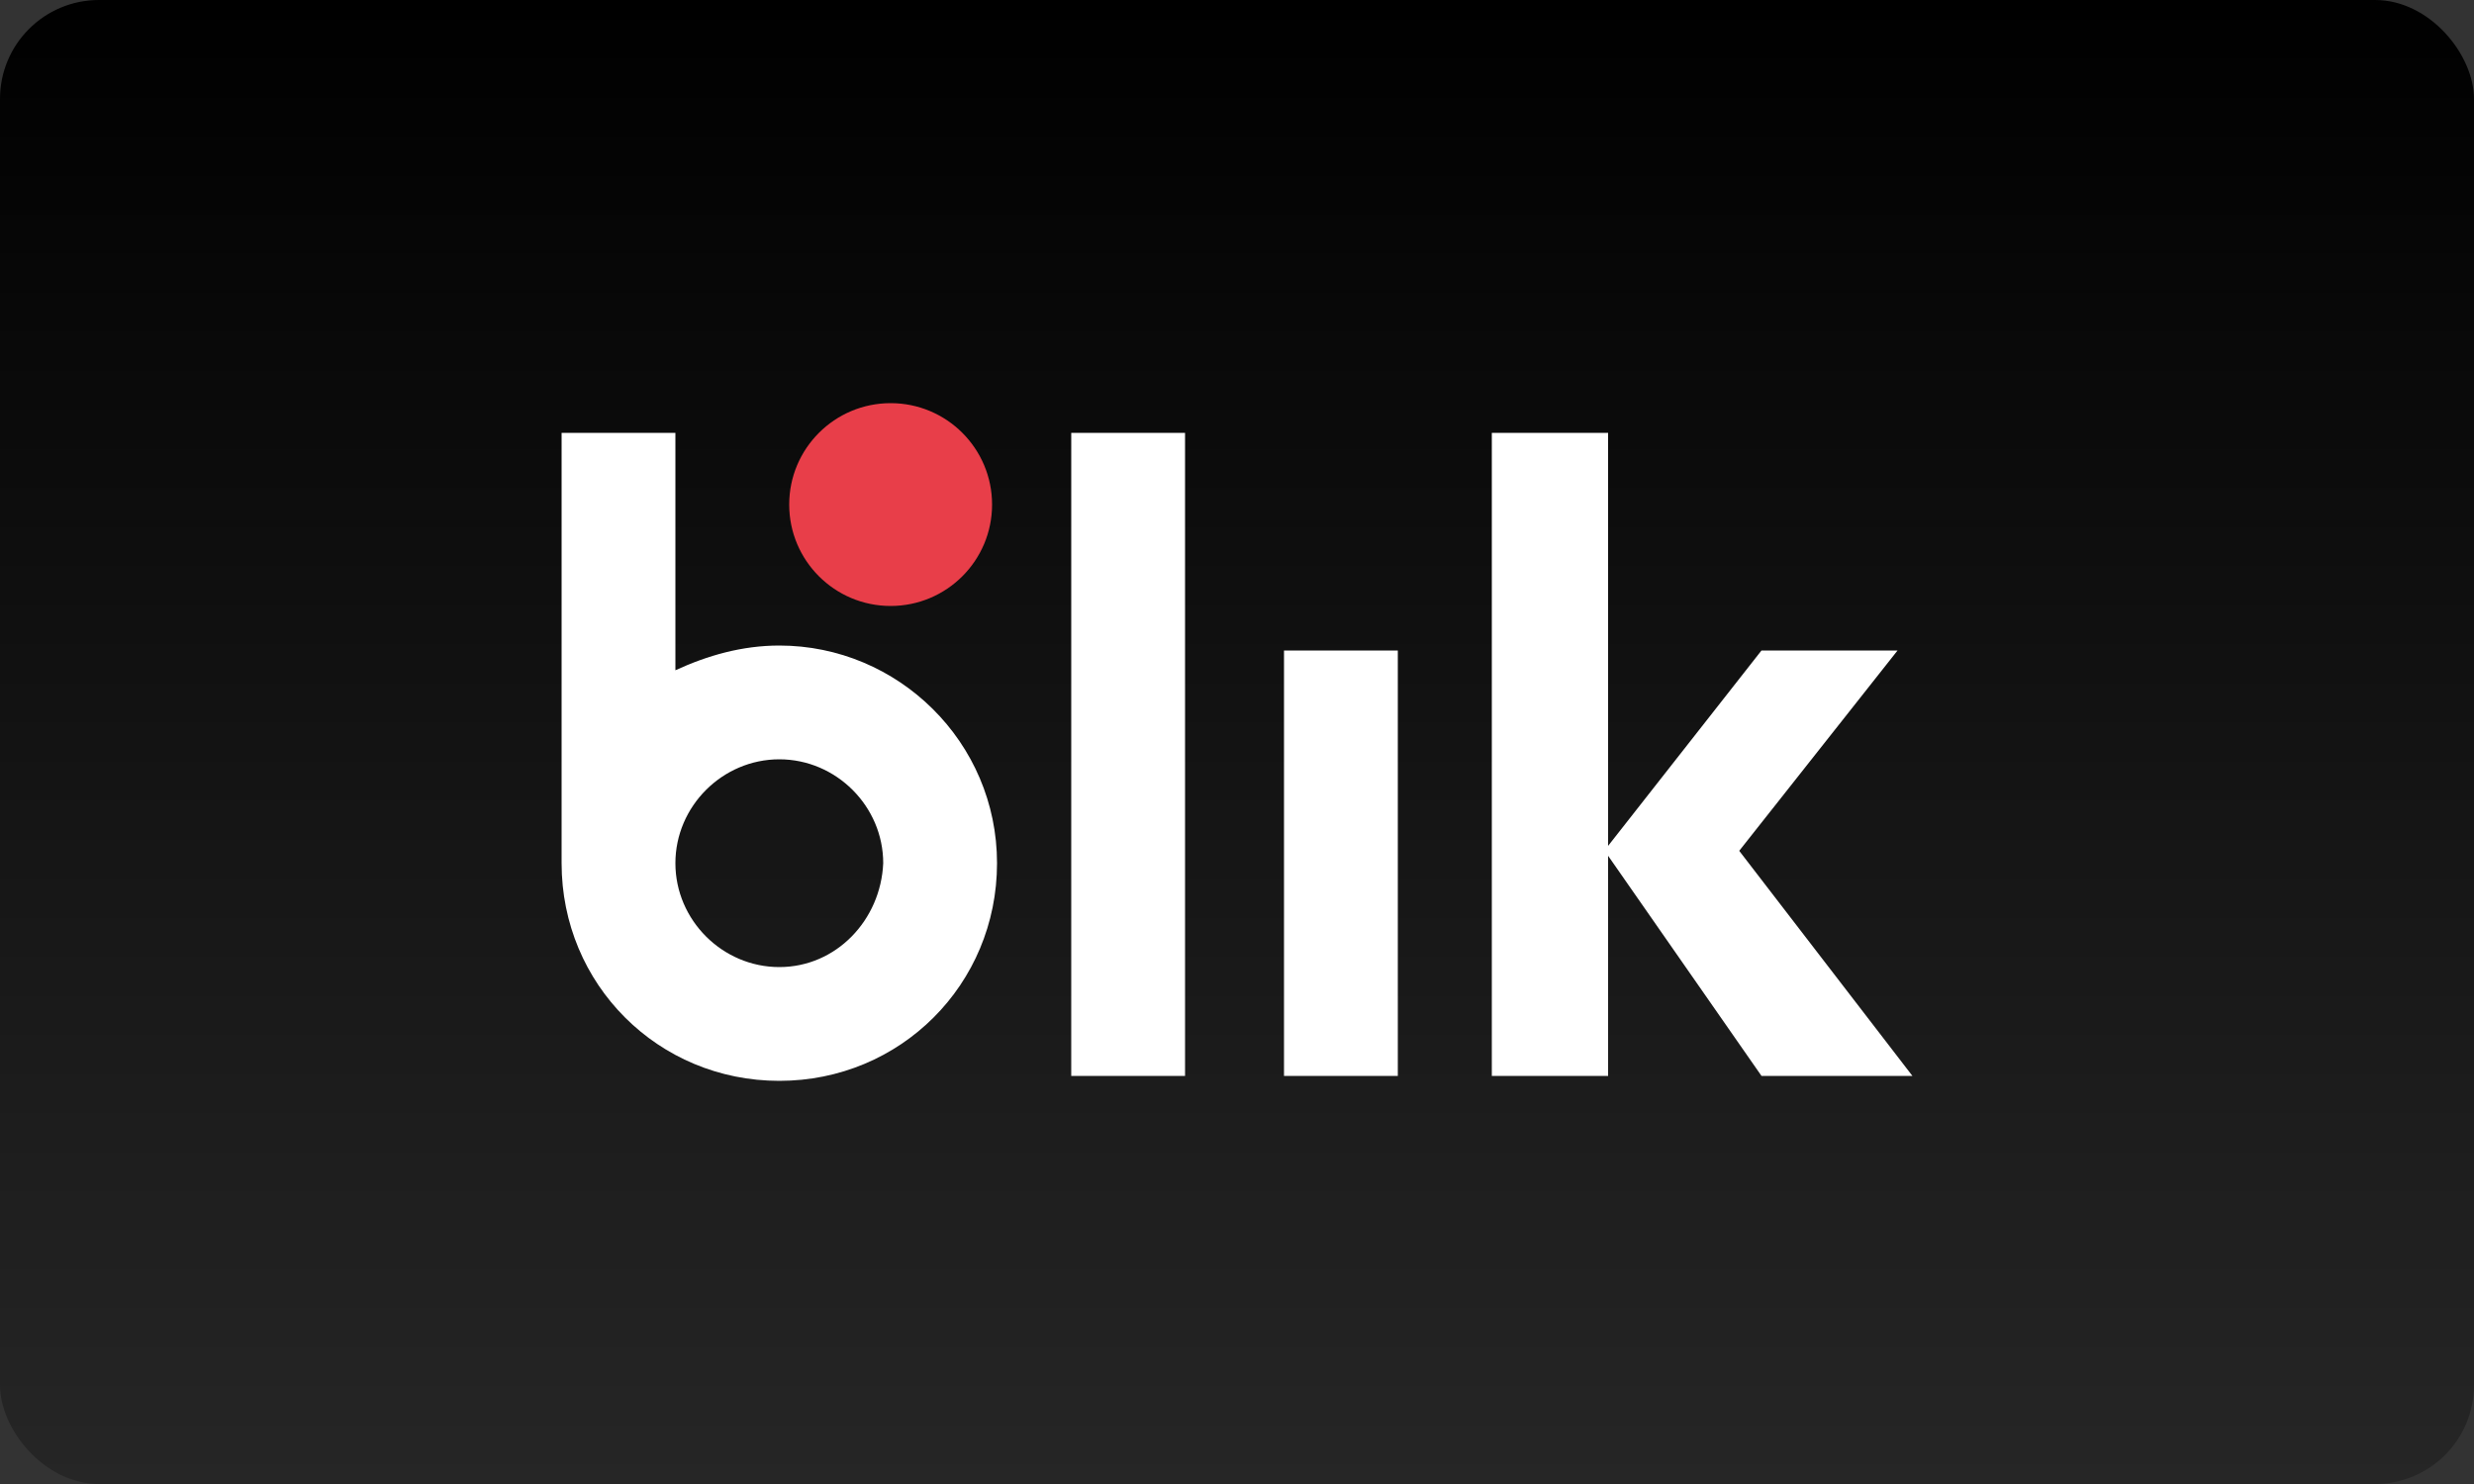
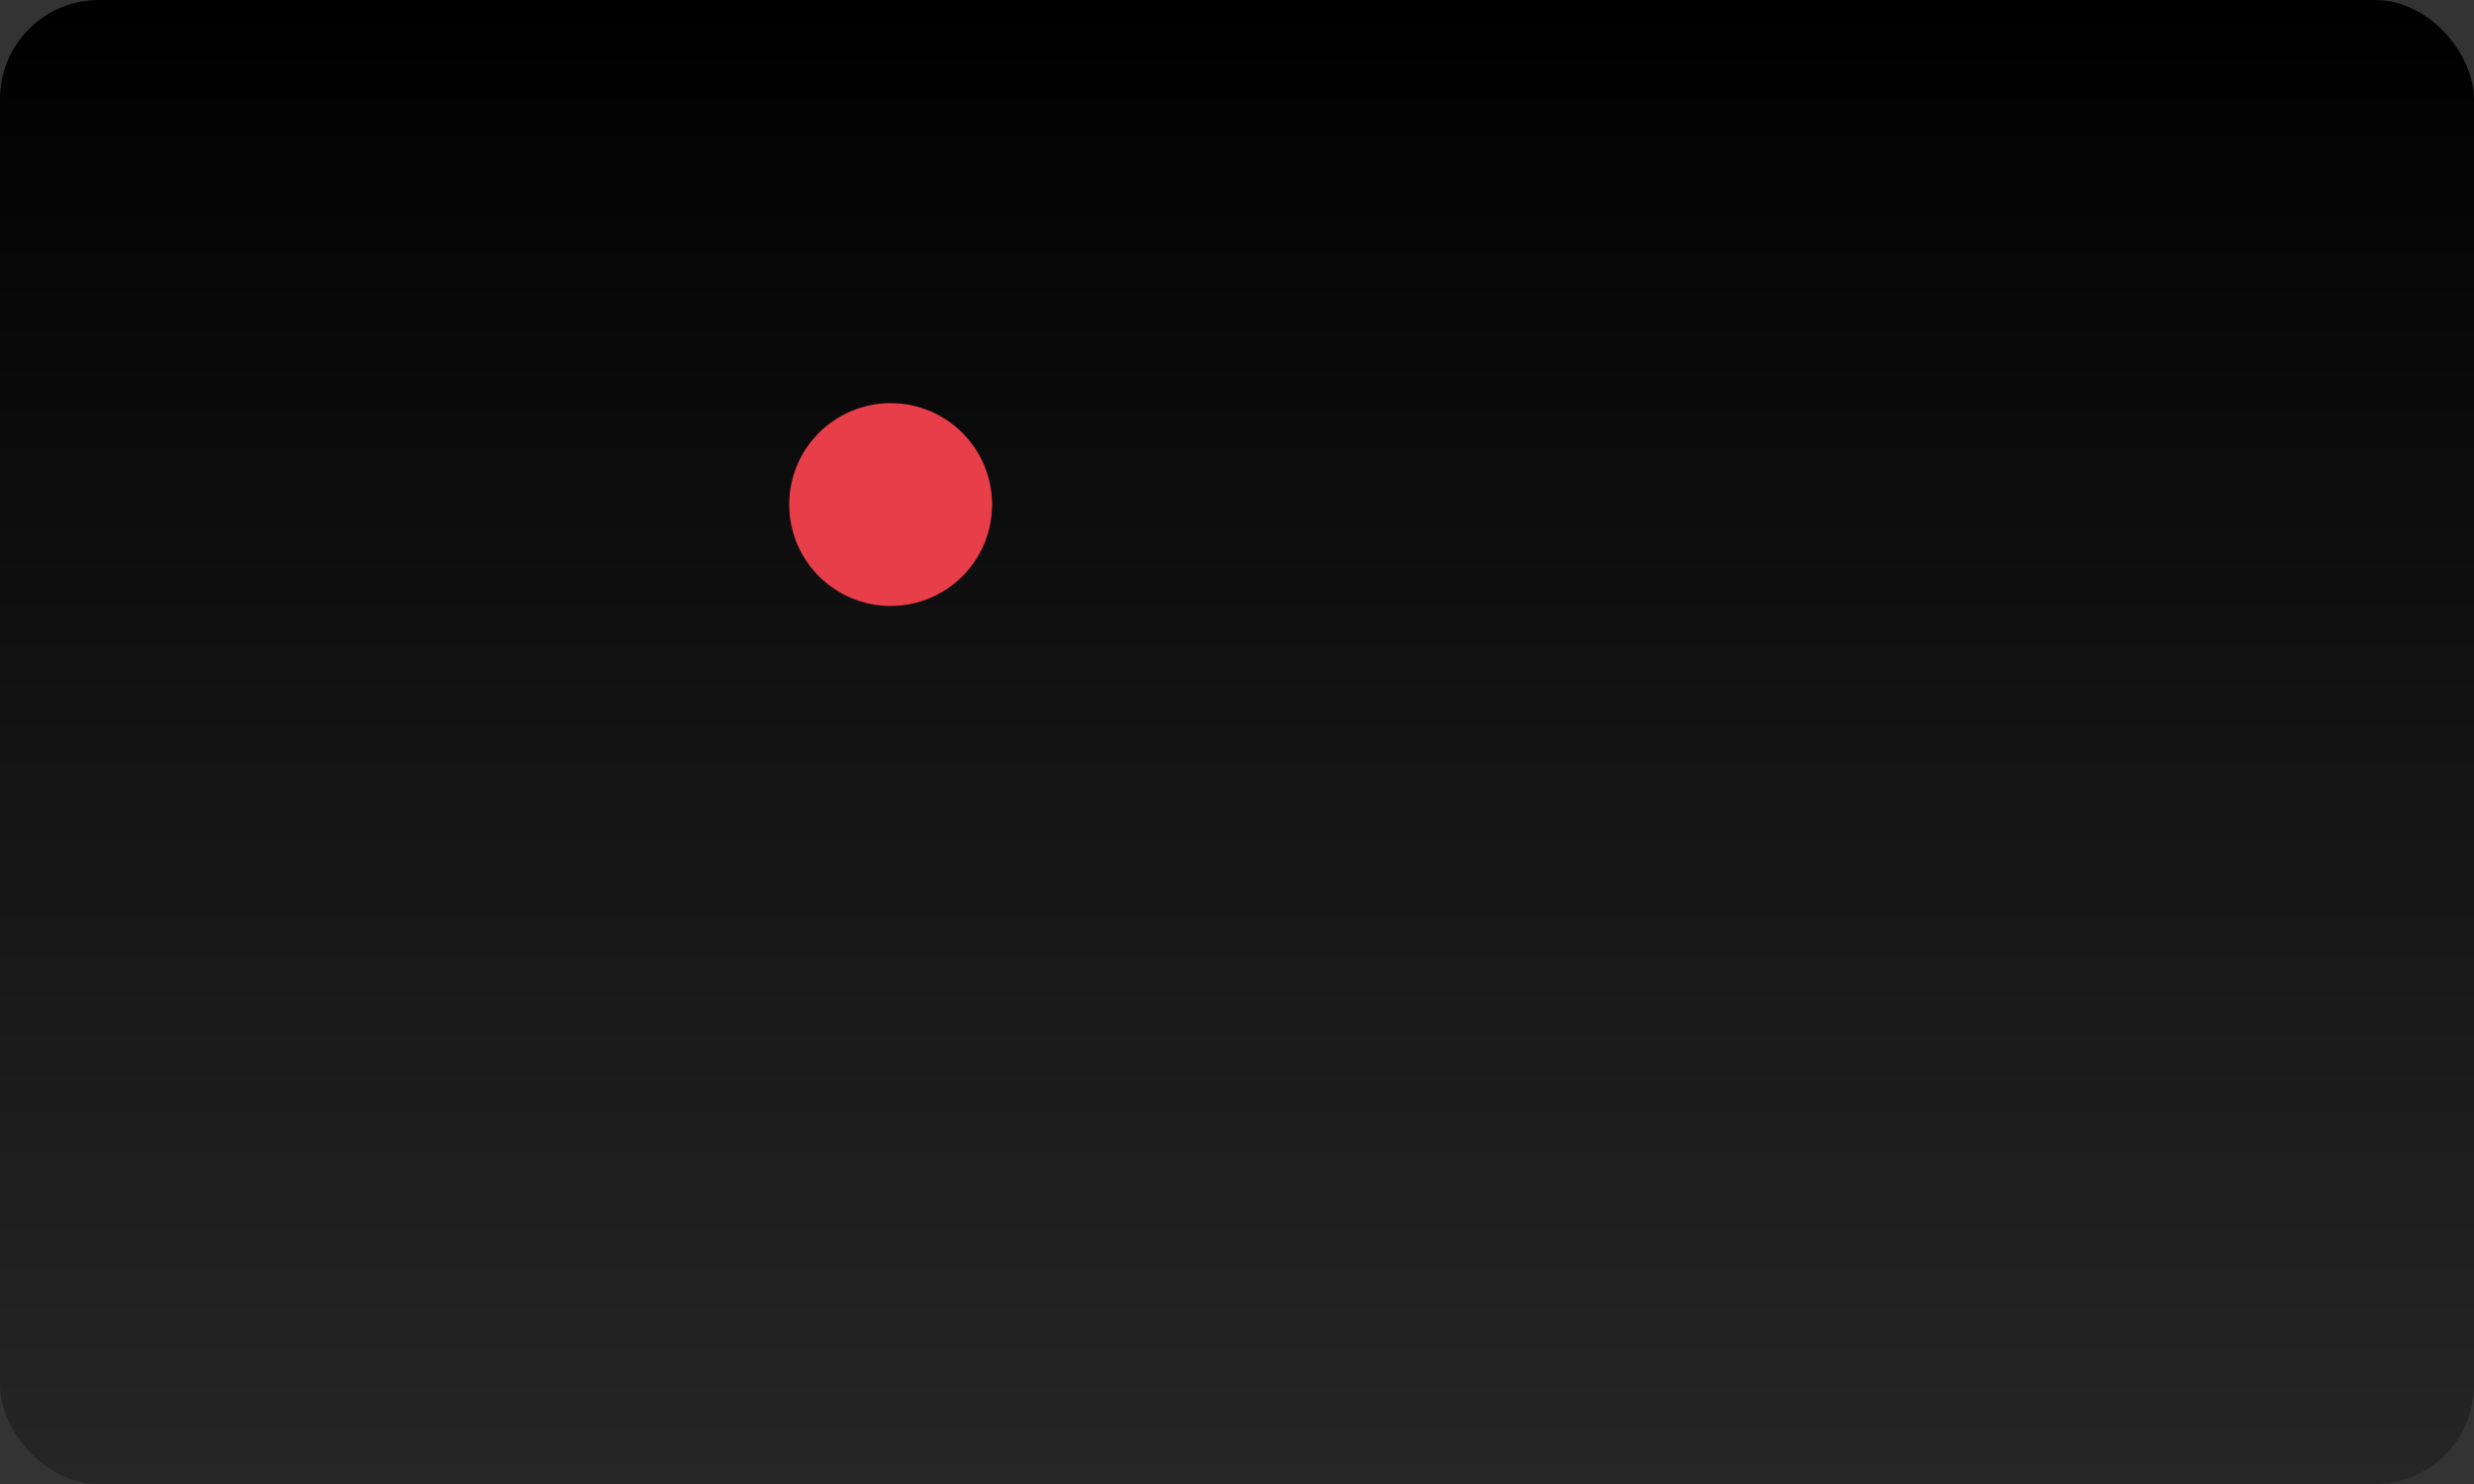
<svg xmlns="http://www.w3.org/2000/svg" width="100" height="60">
  <rect width="100%" height="100%" fill="#333333" stroke="none" />
  <linearGradient id="a" gradientUnits="userSpaceOnUse" x1="50" y1=".646" x2="50" y2="60.646" gradientTransform="matrix(1 0 0 -1 0 60.646)">
    <stop offset="0" stop-color="#262626" />
    <stop offset="1" />
  </linearGradient>
  <rect fill="url(#a)" width="100" height="60" rx="4" />
-   <path fill="#FFF" d="M43.3 17.5h4.6v26h-4.6v-26zm8.6 8.8h4.6v17.2h-4.6V26.3zm25.4 17.2l-7-9.1 6.4-8.1h-5.5L65 34.2V17.5h-4.7v26H65v-8.9l6.2 8.9h6.1zM31.5 26.1c-1.5 0-2.9.4-4.2 1v-9.6h-4.6v17.4c0 4.9 3.9 8.8 8.8 8.8s8.8-3.9 8.8-8.8-4-8.8-8.8-8.8zm0 13c-2.3 0-4.2-1.9-4.2-4.2s1.9-4.2 4.2-4.2 4.2 1.9 4.2 4.2c-.1 2.3-1.9 4.2-4.2 4.2z" />
  <circle fill="#e83e49" cx="36" cy="20.4" r="4.1" />
</svg>